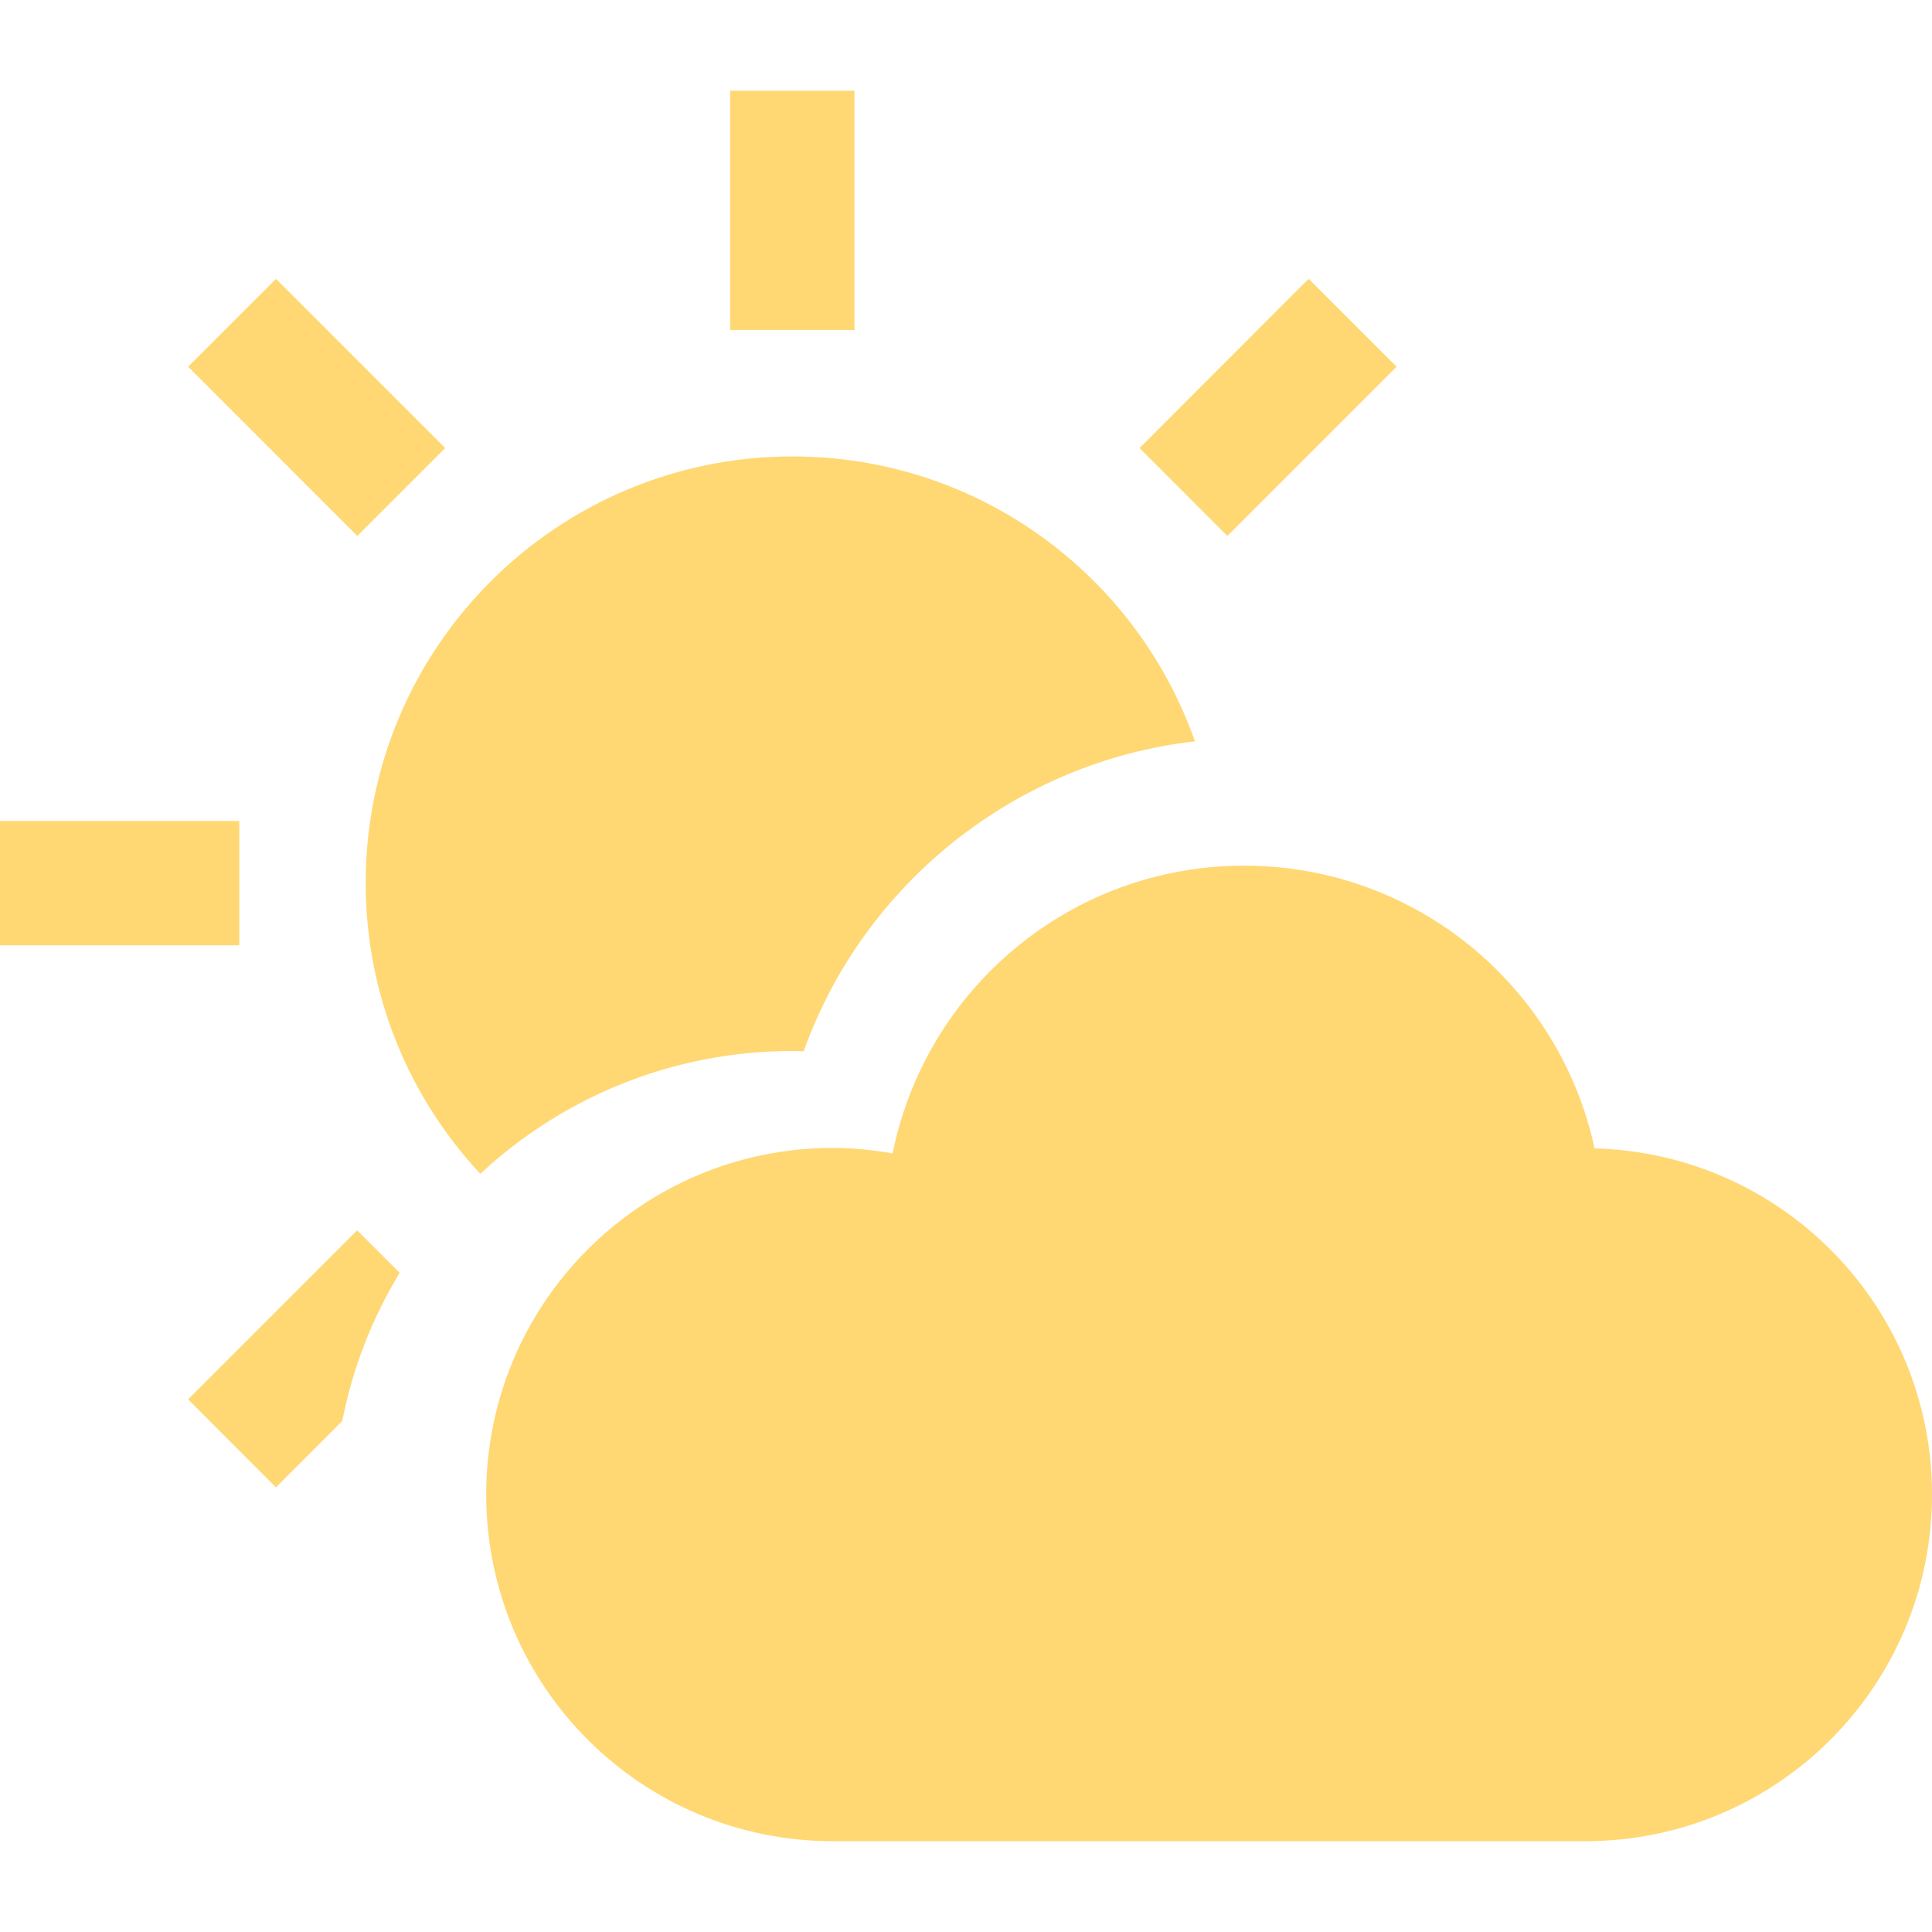
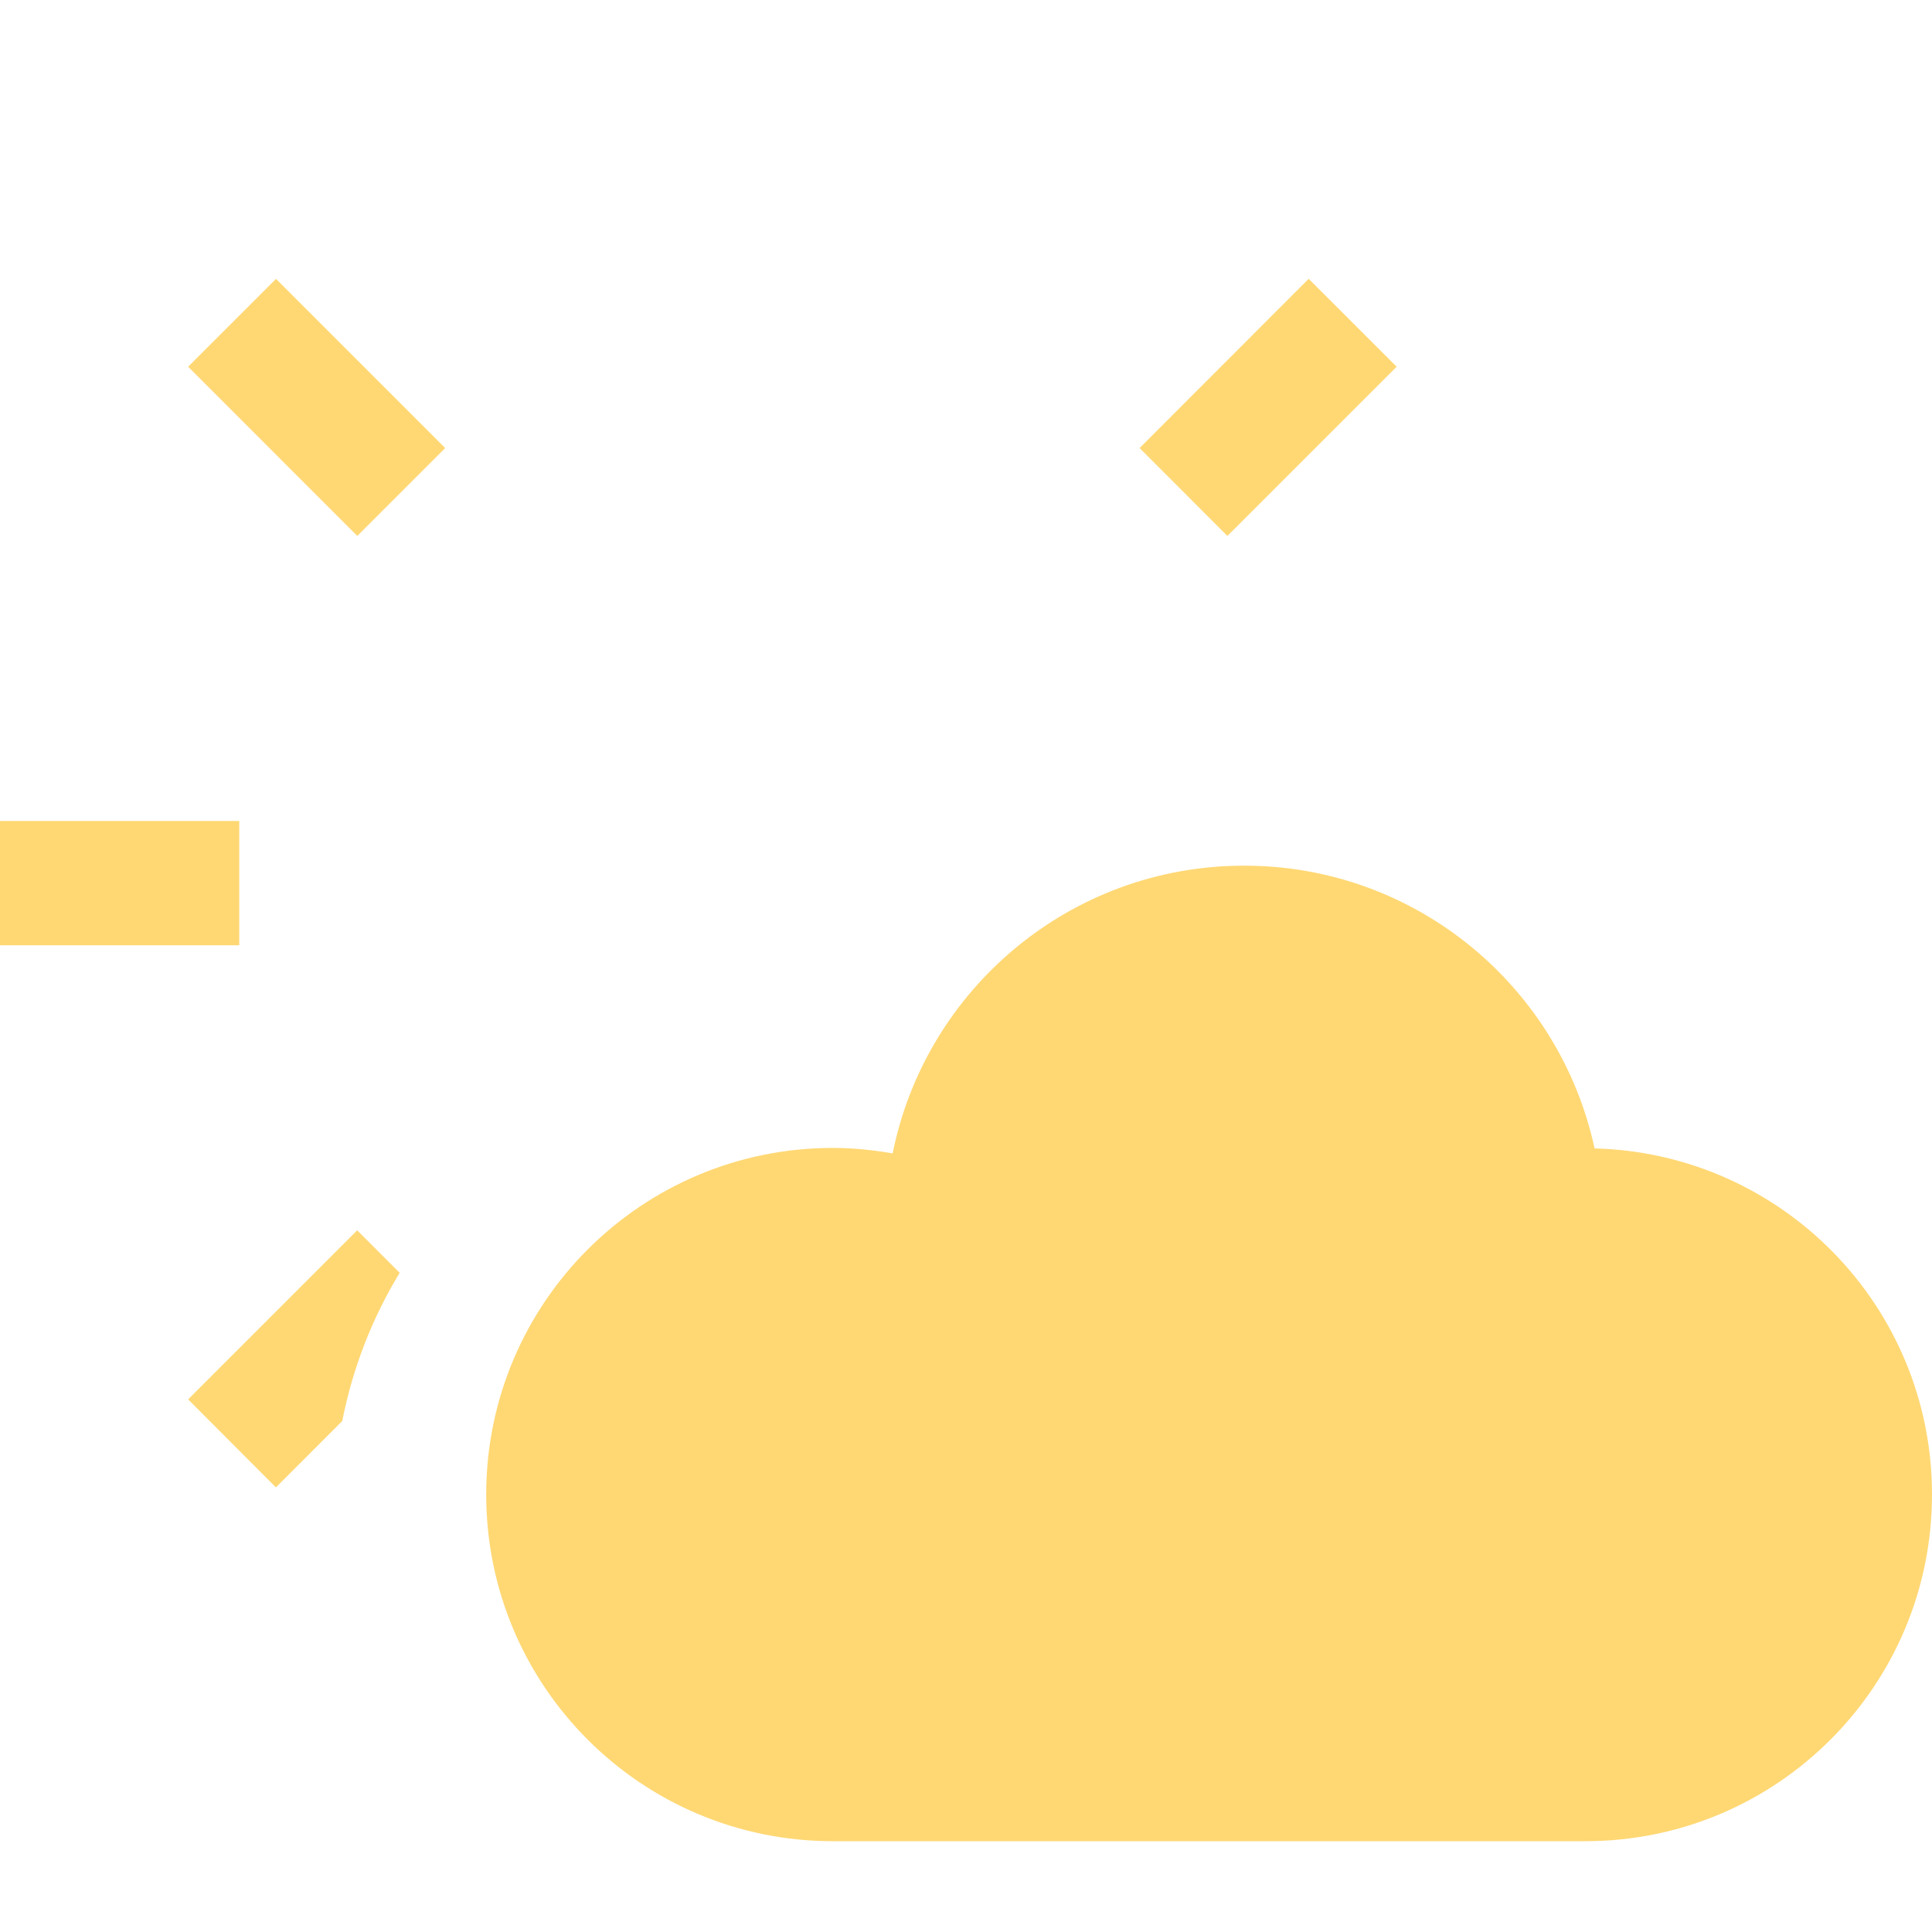
<svg xmlns="http://www.w3.org/2000/svg" fill="none" height="32" viewBox="0 0 32 32" width="32">
  <g fill="#ffd874">
-     <path d="m13.311 17.413c.996-2.787 3.522-4.797 6.481-5.134-.967-2.751-3.586-4.719-6.666-4.719-3.902 0-7.069 3.162-7.069 7.065 0 1.861.721 3.554 1.898 4.817 1.355-1.26 3.171-2.034 5.167-2.034.062 0.0.123.004.189.004z" />
-     <path d="m14.153 1.503h-2.059v3.963h2.059z" />
+     <path d="m13.311 17.413z" />
    <path d="m7.374 7.421-2.802-2.802-1.456 1.455 2.802 2.803z" />
    <path d="m3.963 13.598h-3.963v2.059h3.963z" />
    <path d="m3.116 23.178 1.454 1.458 1.099-1.1c.173-.882.498-1.709.951-2.454l-.704-.704z" />
    <path d="m23.133 6.074-1.457-1.456-2.801 2.803 1.455 1.456z" />
    <path d="m26.411 19.021c-.577-2.677-2.955-4.683-5.804-4.683-2.879 0-5.277 2.047-5.822 4.766-.322-.056-.652-.091-.99-.091-3.172 0-5.742 2.57-5.742 5.741 0 3.172 2.57 5.742 5.742 5.742h12.463c3.172 0 5.742-2.57 5.742-5.742 0-3.12-2.488-5.652-5.589-5.733z" />
  </g>
</svg>